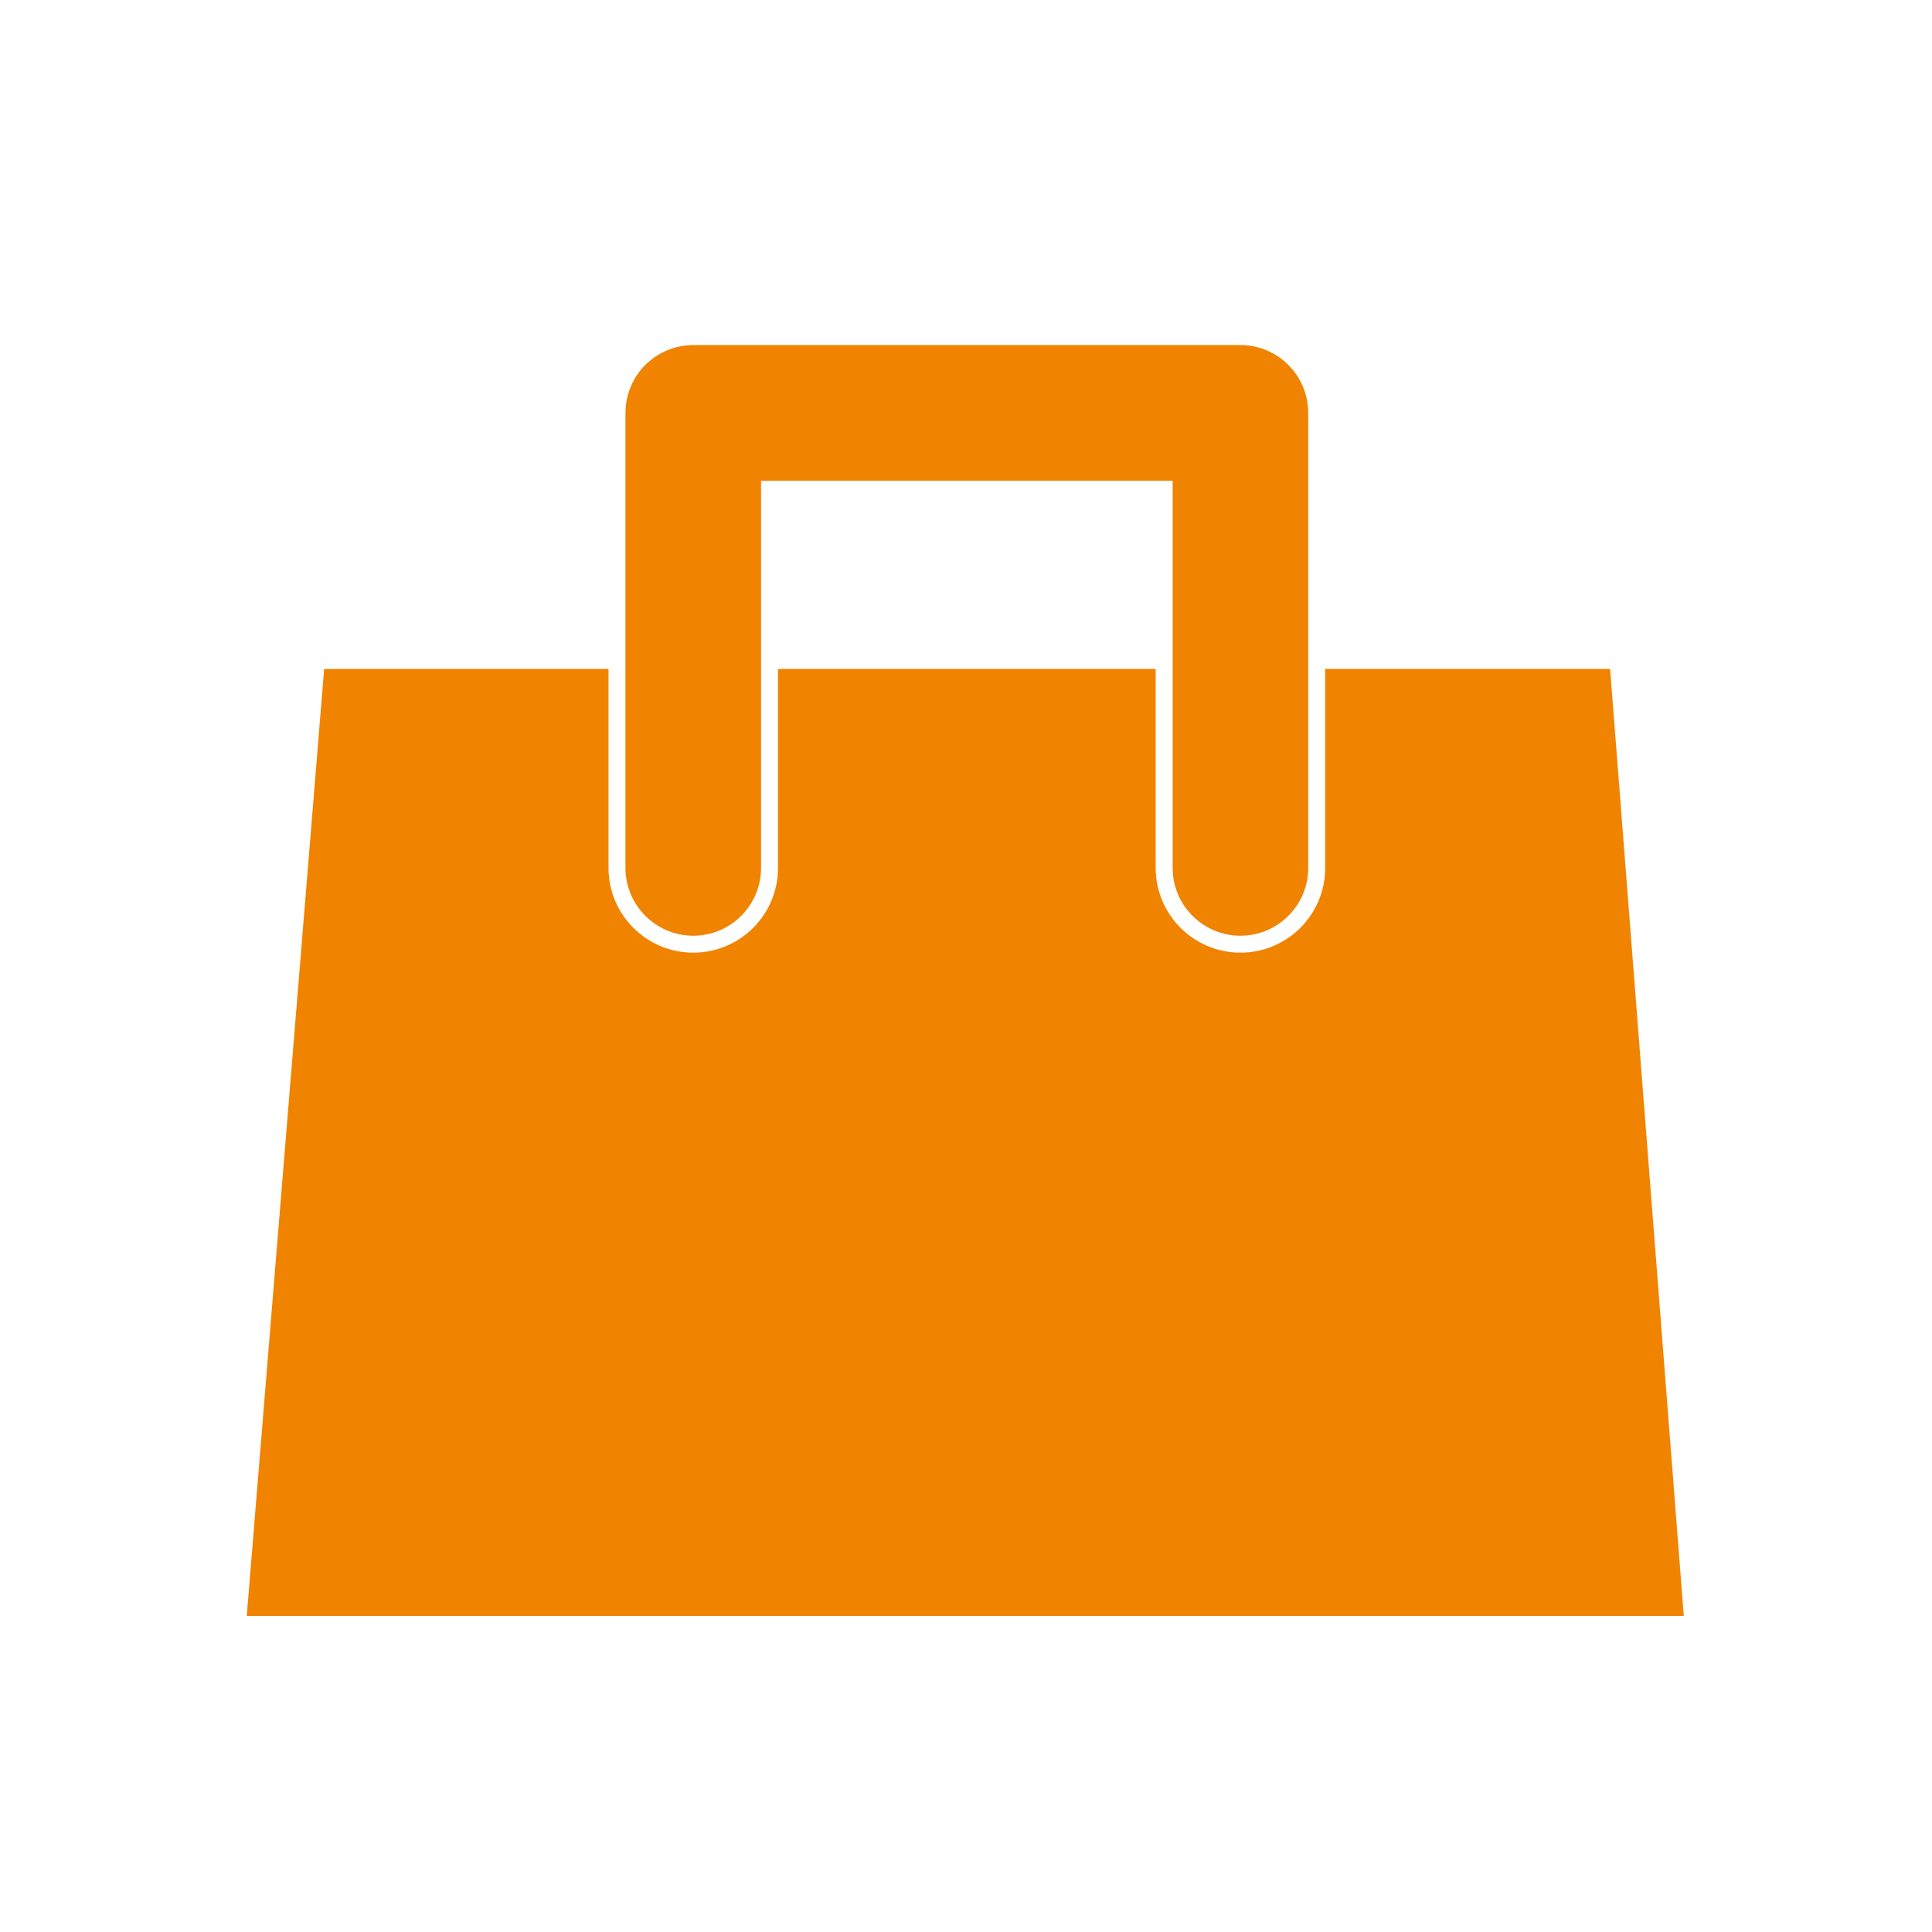
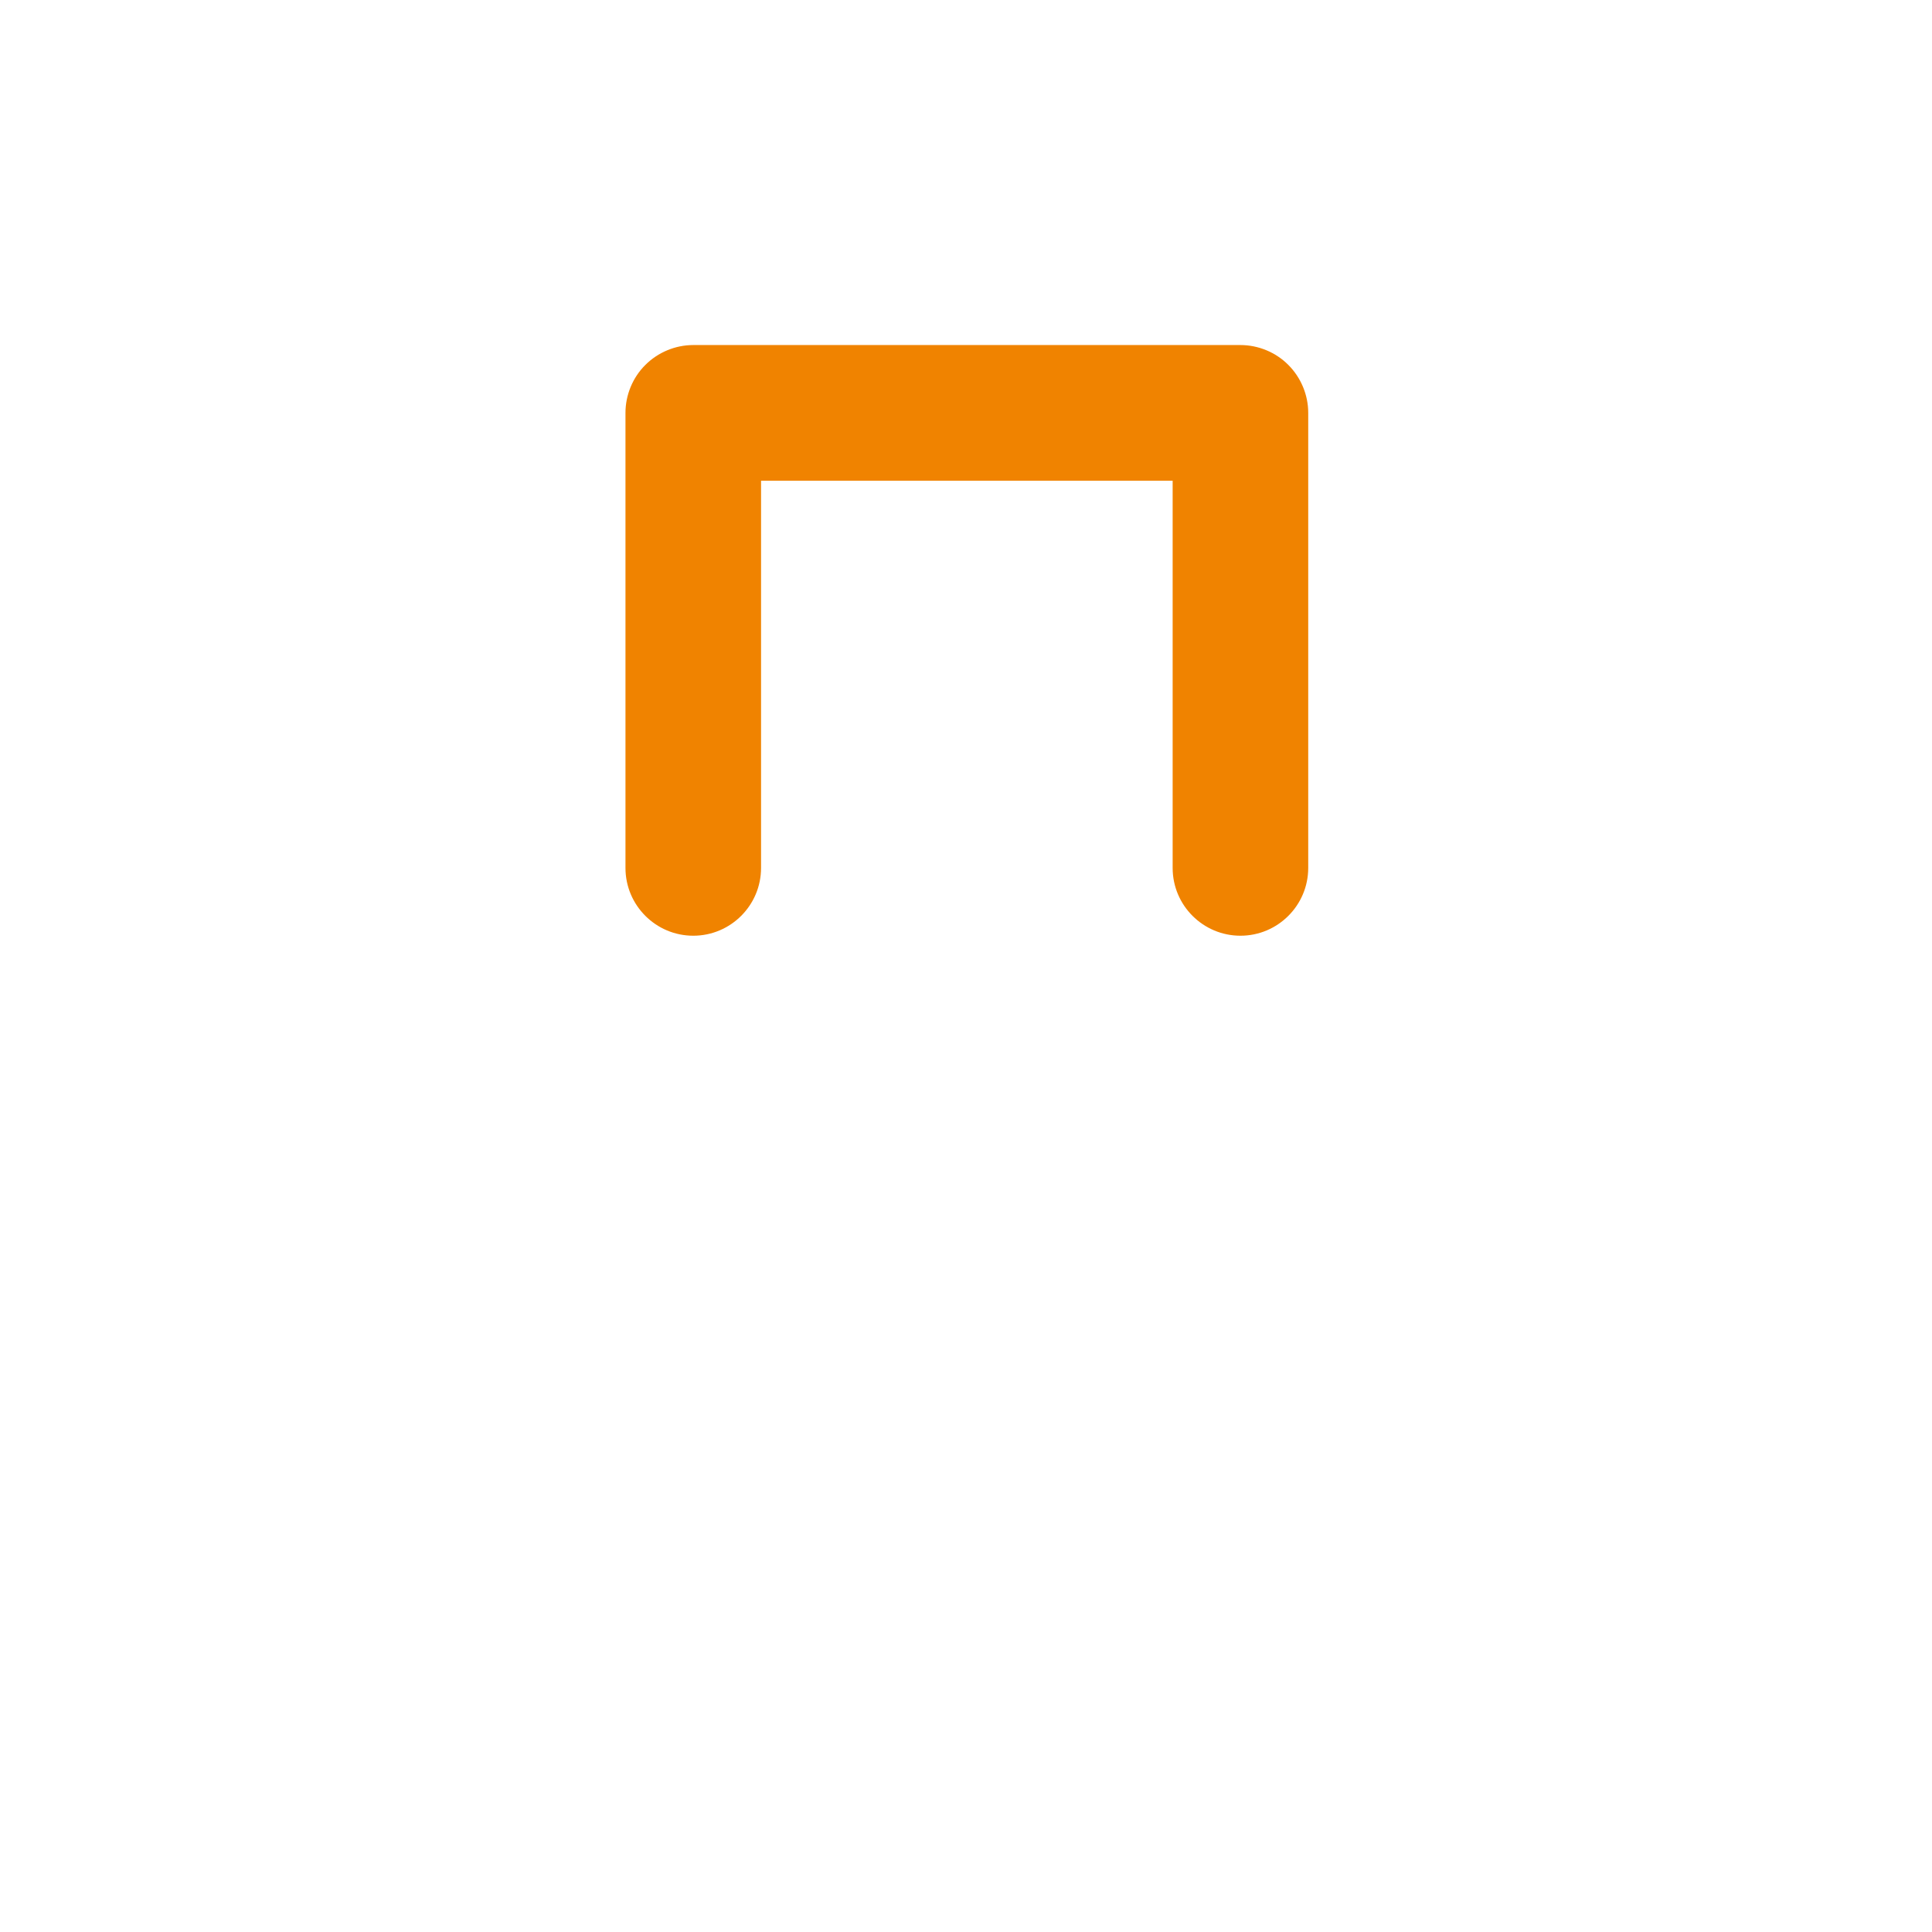
<svg xmlns="http://www.w3.org/2000/svg" id="_レイヤー_2" data-name="レイヤー 2" viewBox="0 0 171 171">
  <defs>
    <style>
      .cls-1 {
        fill: #f08300;
      }

      .cls-1, .cls-2 {
        stroke-width: 0px;
      }

      .cls-2 {
        fill: none;
      }
    </style>
  </defs>
-   <rect class="cls-2" width="171" height="171" />
-   <path class="cls-1" d="M142.51,59.21h-25.22v17.61c0,4.14-3.36,7.5-7.5,7.5s-7.5-3.36-7.5-7.5v-17.61h-33.43v17.61c0,4.14-3.36,7.5-7.5,7.5s-7.5-3.36-7.5-7.5v-17.61h-25.17l-6.85,83.82h127.19l-6.52-83.82Z" />
  <path class="cls-1" d="M103.79,76.82v-34.27h-36.43v34.27c0,3.31-2.69,6-6,6h0c-3.31,0-6-2.69-6-6h0v-40.28c0-1.58.64-3.13,1.76-4.24h0c1.12-1.12,2.66-1.76,4.24-1.76h48.43c1.58,0,3.13.64,4.24,1.76h0c1.12,1.12,1.76,2.66,1.76,4.24h0v40.28c0,3.31-2.69,6-6,6h0c-3.31,0-6-2.69-6-6h0Z" />
</svg>